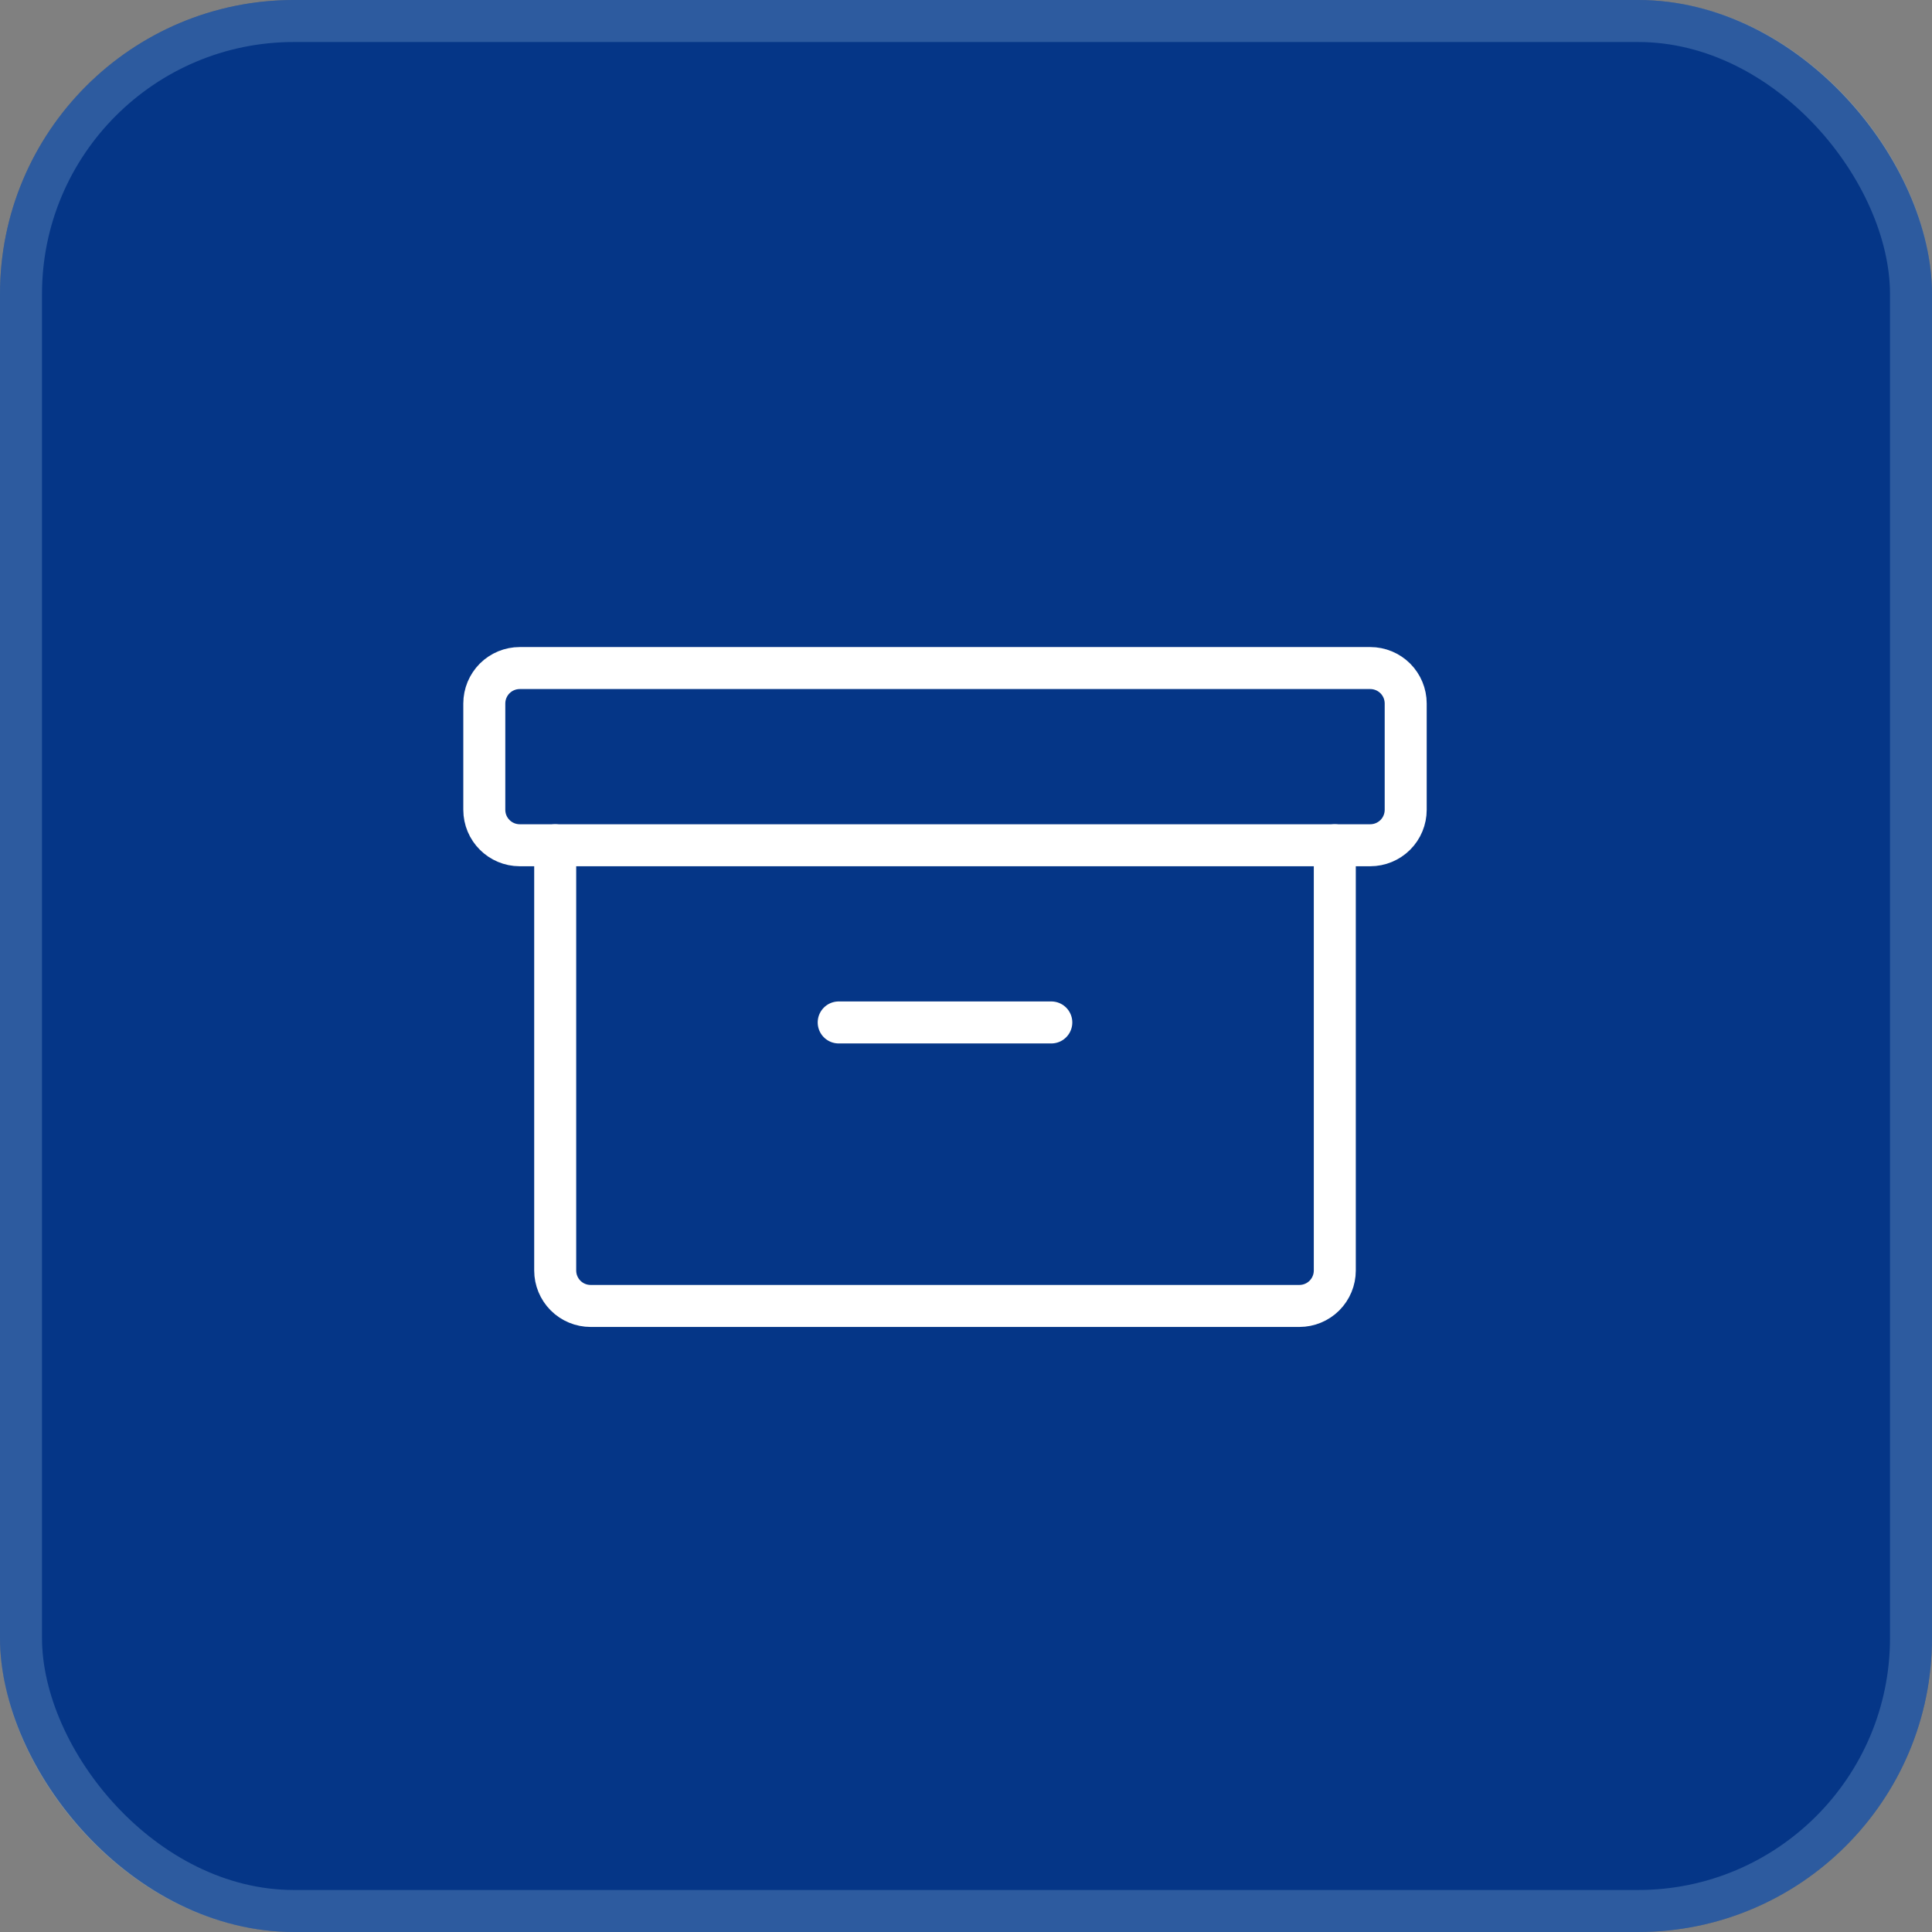
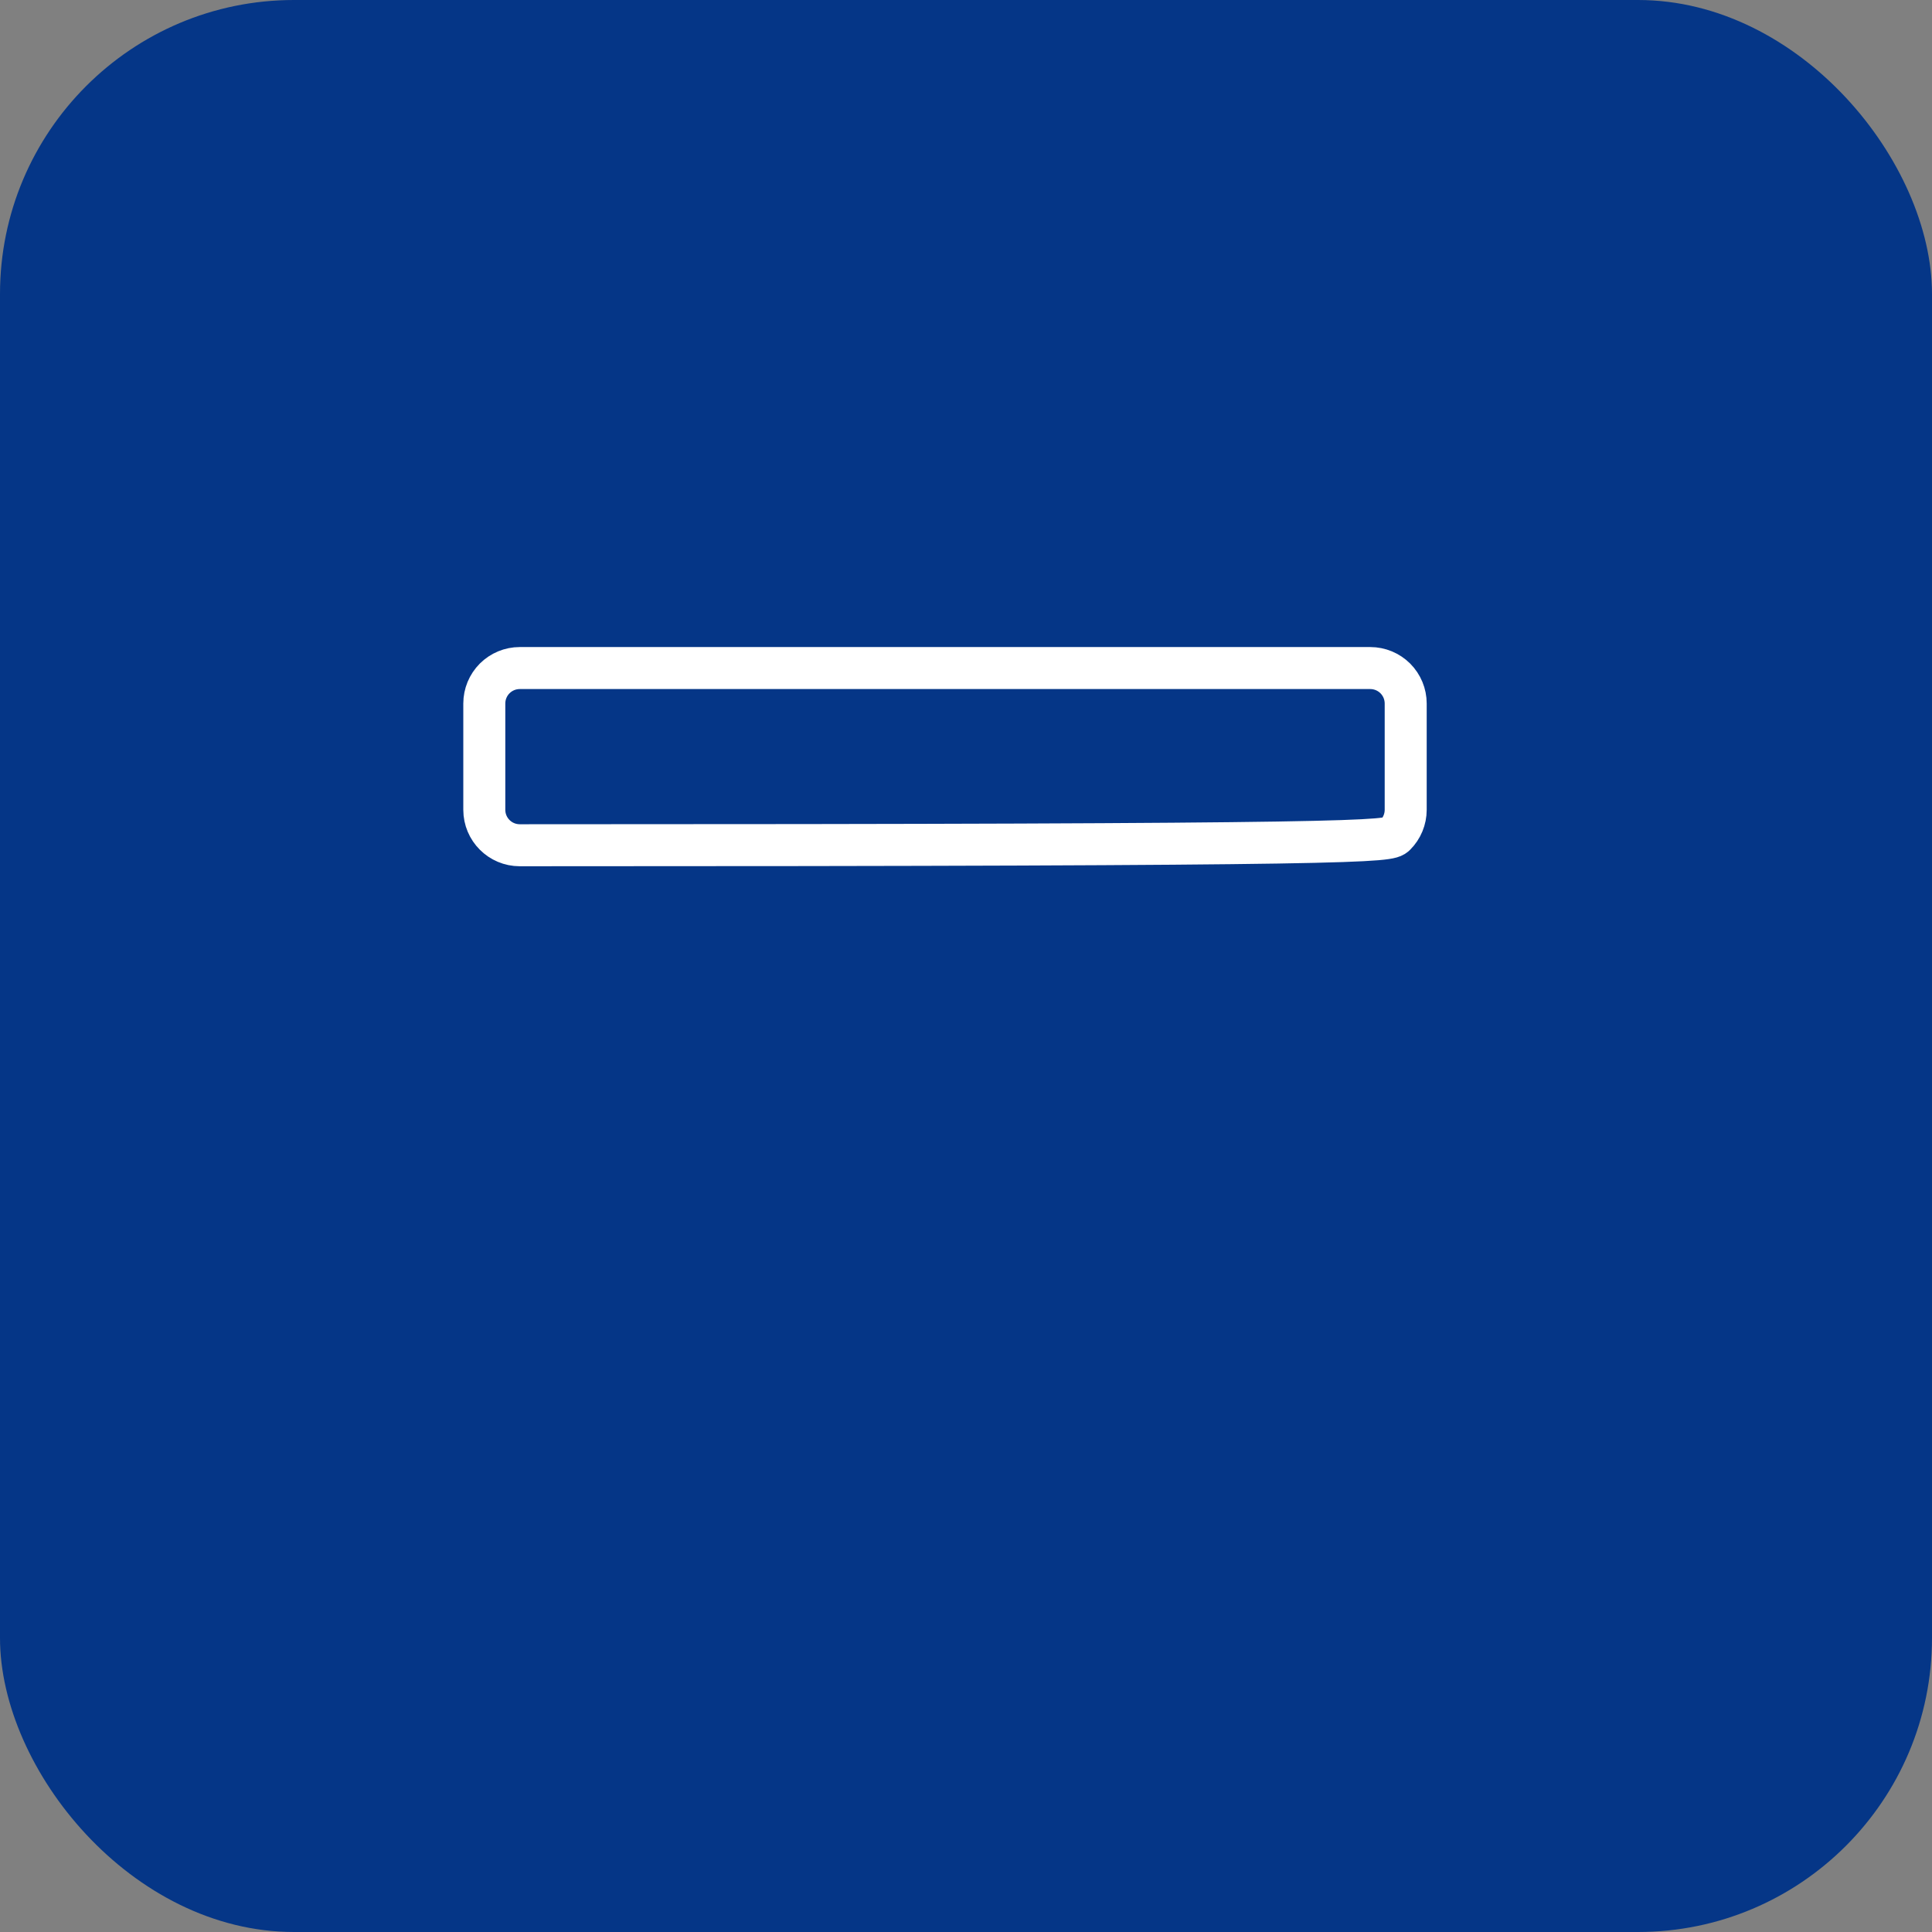
<svg xmlns="http://www.w3.org/2000/svg" width="46" height="46" viewBox="0 0 46 46" fill="none">
  <rect x="0" y="0" width="46" height="46" fill="#808080" stroke="none" />
  <rect width="46" height="46" rx="7" fill="#053687" />
-   <rect x="0.5" y="0.5" width="45" height="45" rx="6.5" stroke="#8BB2D5" stroke-opacity="0.3" />
-   <path d="M32.625 15.906H12.375C12.151 15.906 11.937 15.995 11.778 16.153C11.62 16.312 11.531 16.526 11.531 16.75V19.281C11.531 19.747 11.909 20.125 12.375 20.125H32.625C32.849 20.125 33.063 20.036 33.222 19.878C33.38 19.72 33.469 19.505 33.469 19.281V16.75C33.469 16.526 33.38 16.312 33.222 16.153C33.063 15.995 32.849 15.906 32.625 15.906Z" stroke="white" stroke-linecap="round" stroke-linejoin="round" />
-   <path d="M31.781 20.125V30.25C31.781 30.474 31.692 30.688 31.534 30.847C31.376 31.005 31.161 31.094 30.938 31.094H14.062C13.839 31.094 13.624 31.005 13.466 30.847C13.308 30.688 13.219 30.474 13.219 30.25V20.125" stroke="white" stroke-linecap="round" stroke-linejoin="round" />
-   <path d="M19.969 24.344H25.031" stroke="white" stroke-linecap="round" stroke-linejoin="round" />
+   <path d="M32.625 15.906H12.375C12.151 15.906 11.937 15.995 11.778 16.153C11.62 16.312 11.531 16.526 11.531 16.75V19.281C11.531 19.747 11.909 20.125 12.375 20.125C32.849 20.125 33.063 20.036 33.222 19.878C33.38 19.72 33.469 19.505 33.469 19.281V16.75C33.469 16.526 33.38 16.312 33.222 16.153C33.063 15.995 32.849 15.906 32.625 15.906Z" stroke="white" stroke-linecap="round" stroke-linejoin="round" />
</svg>